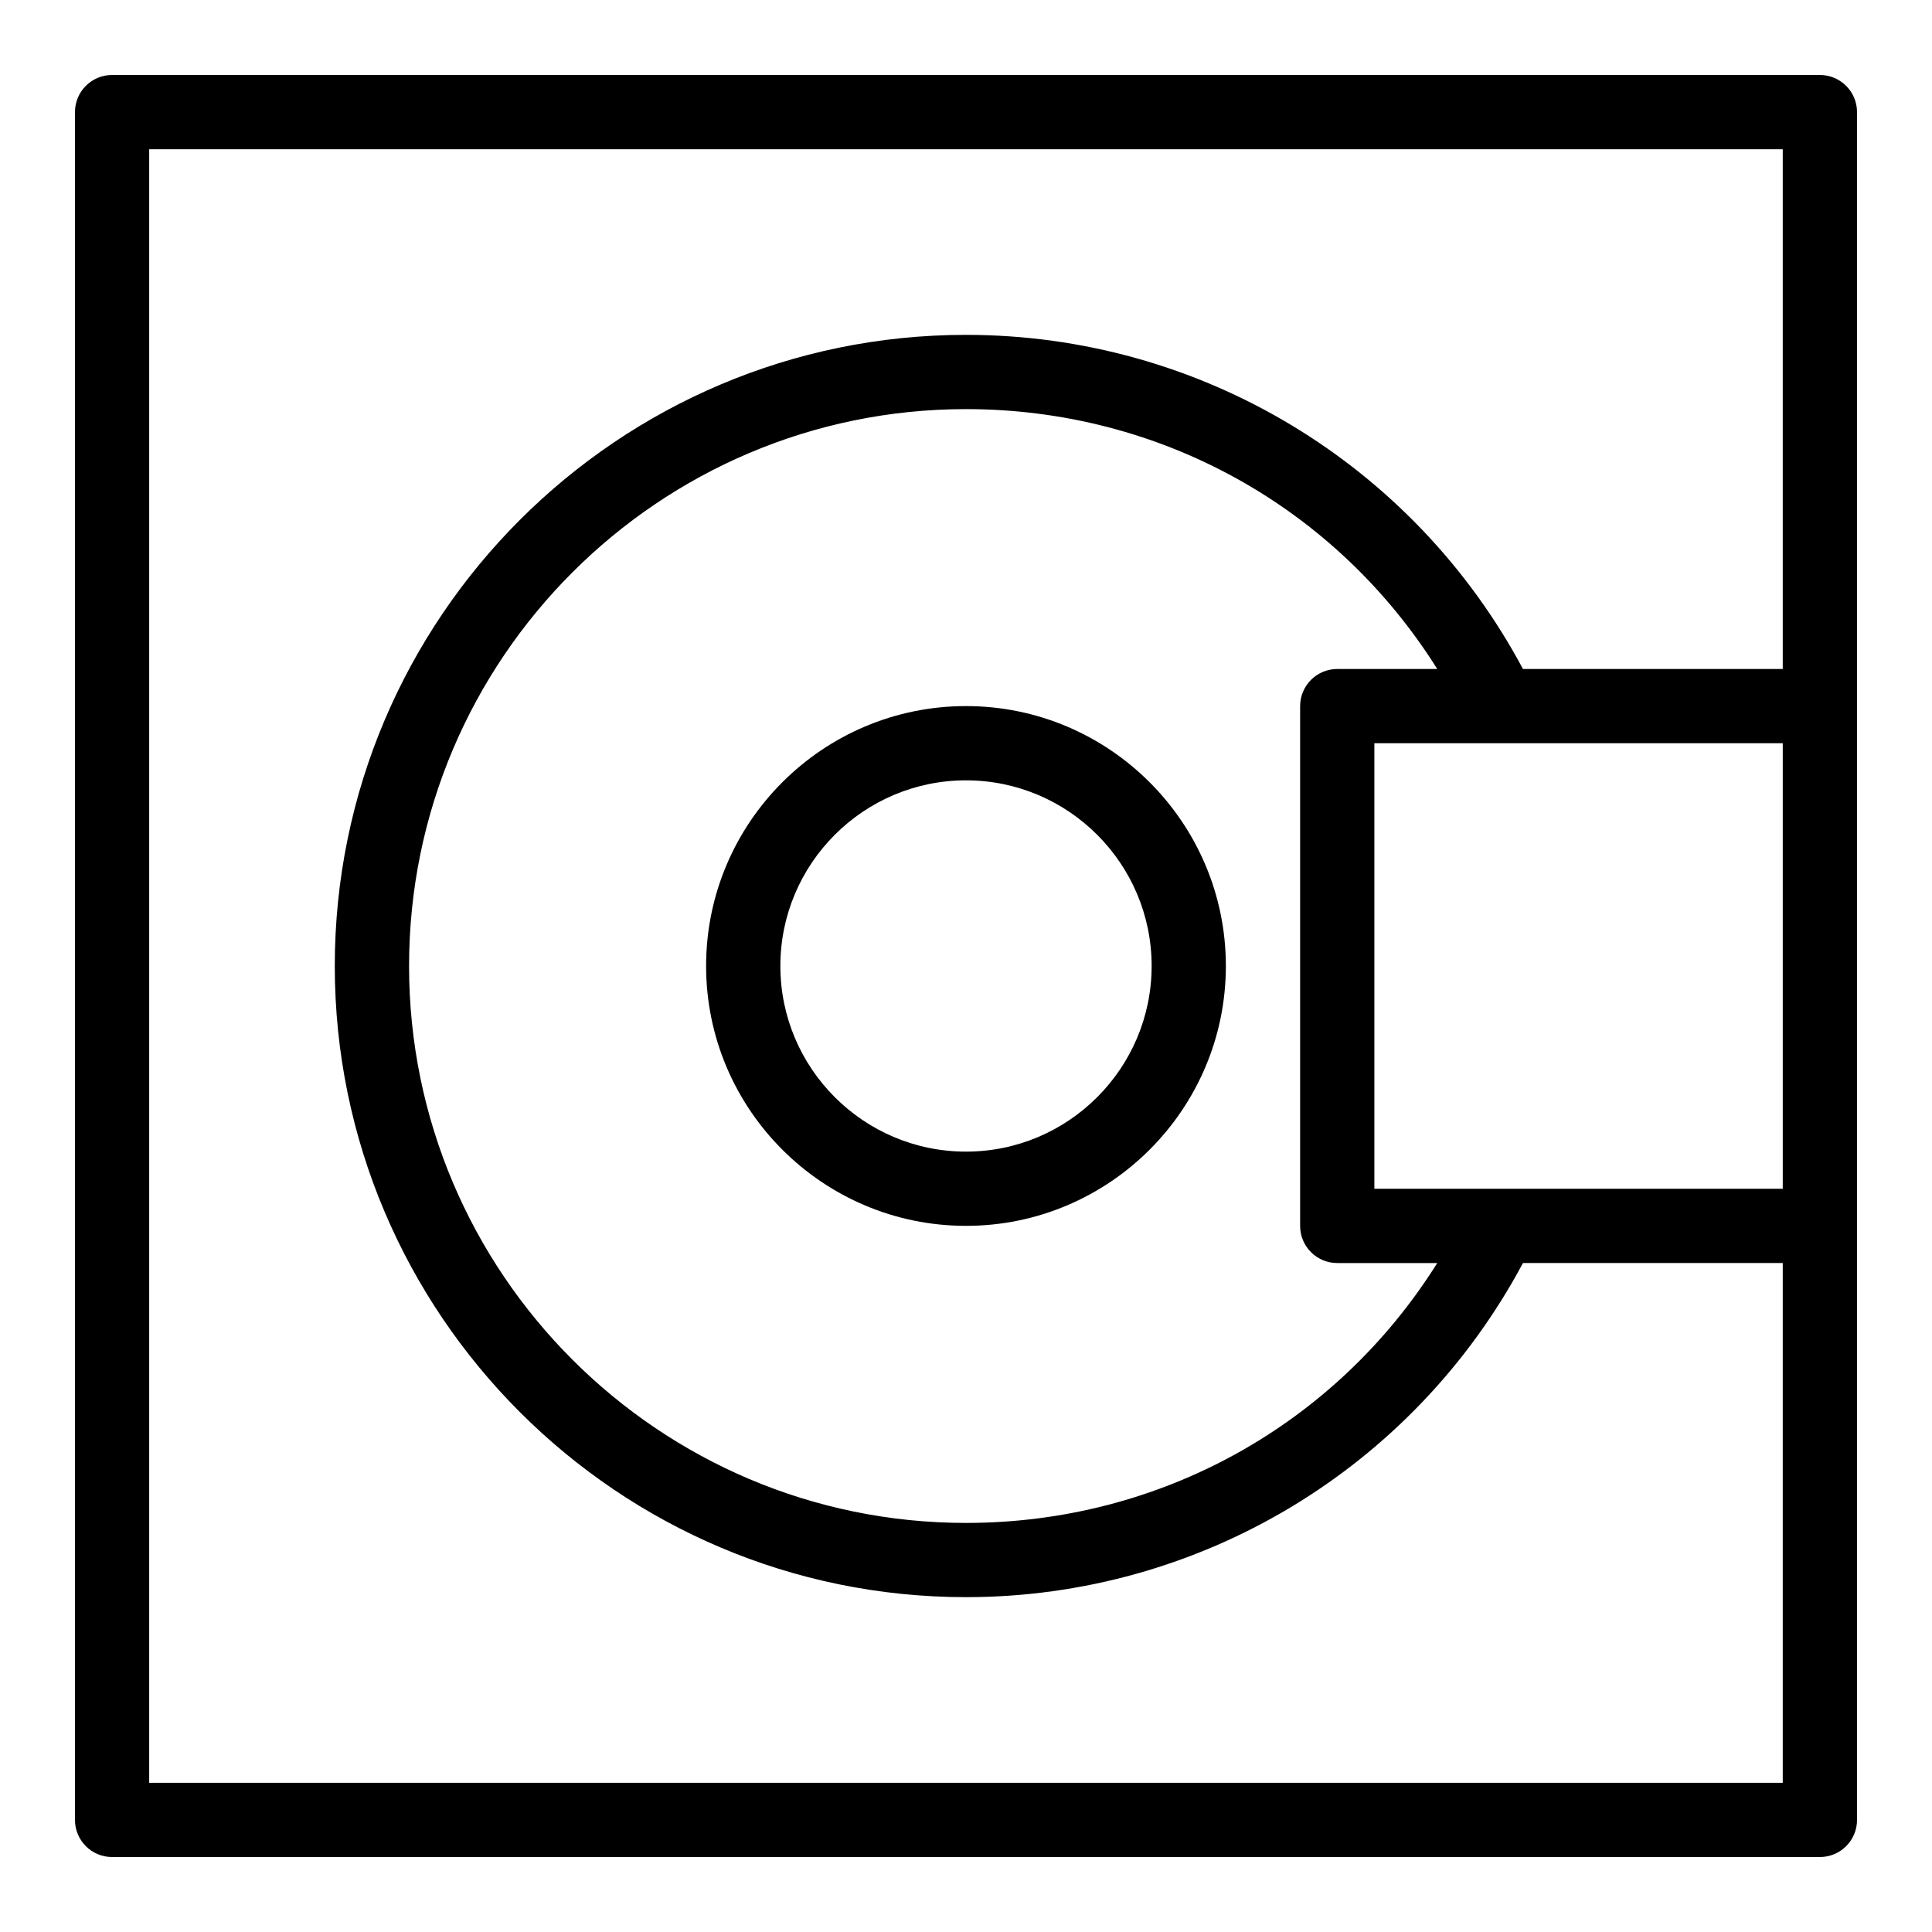
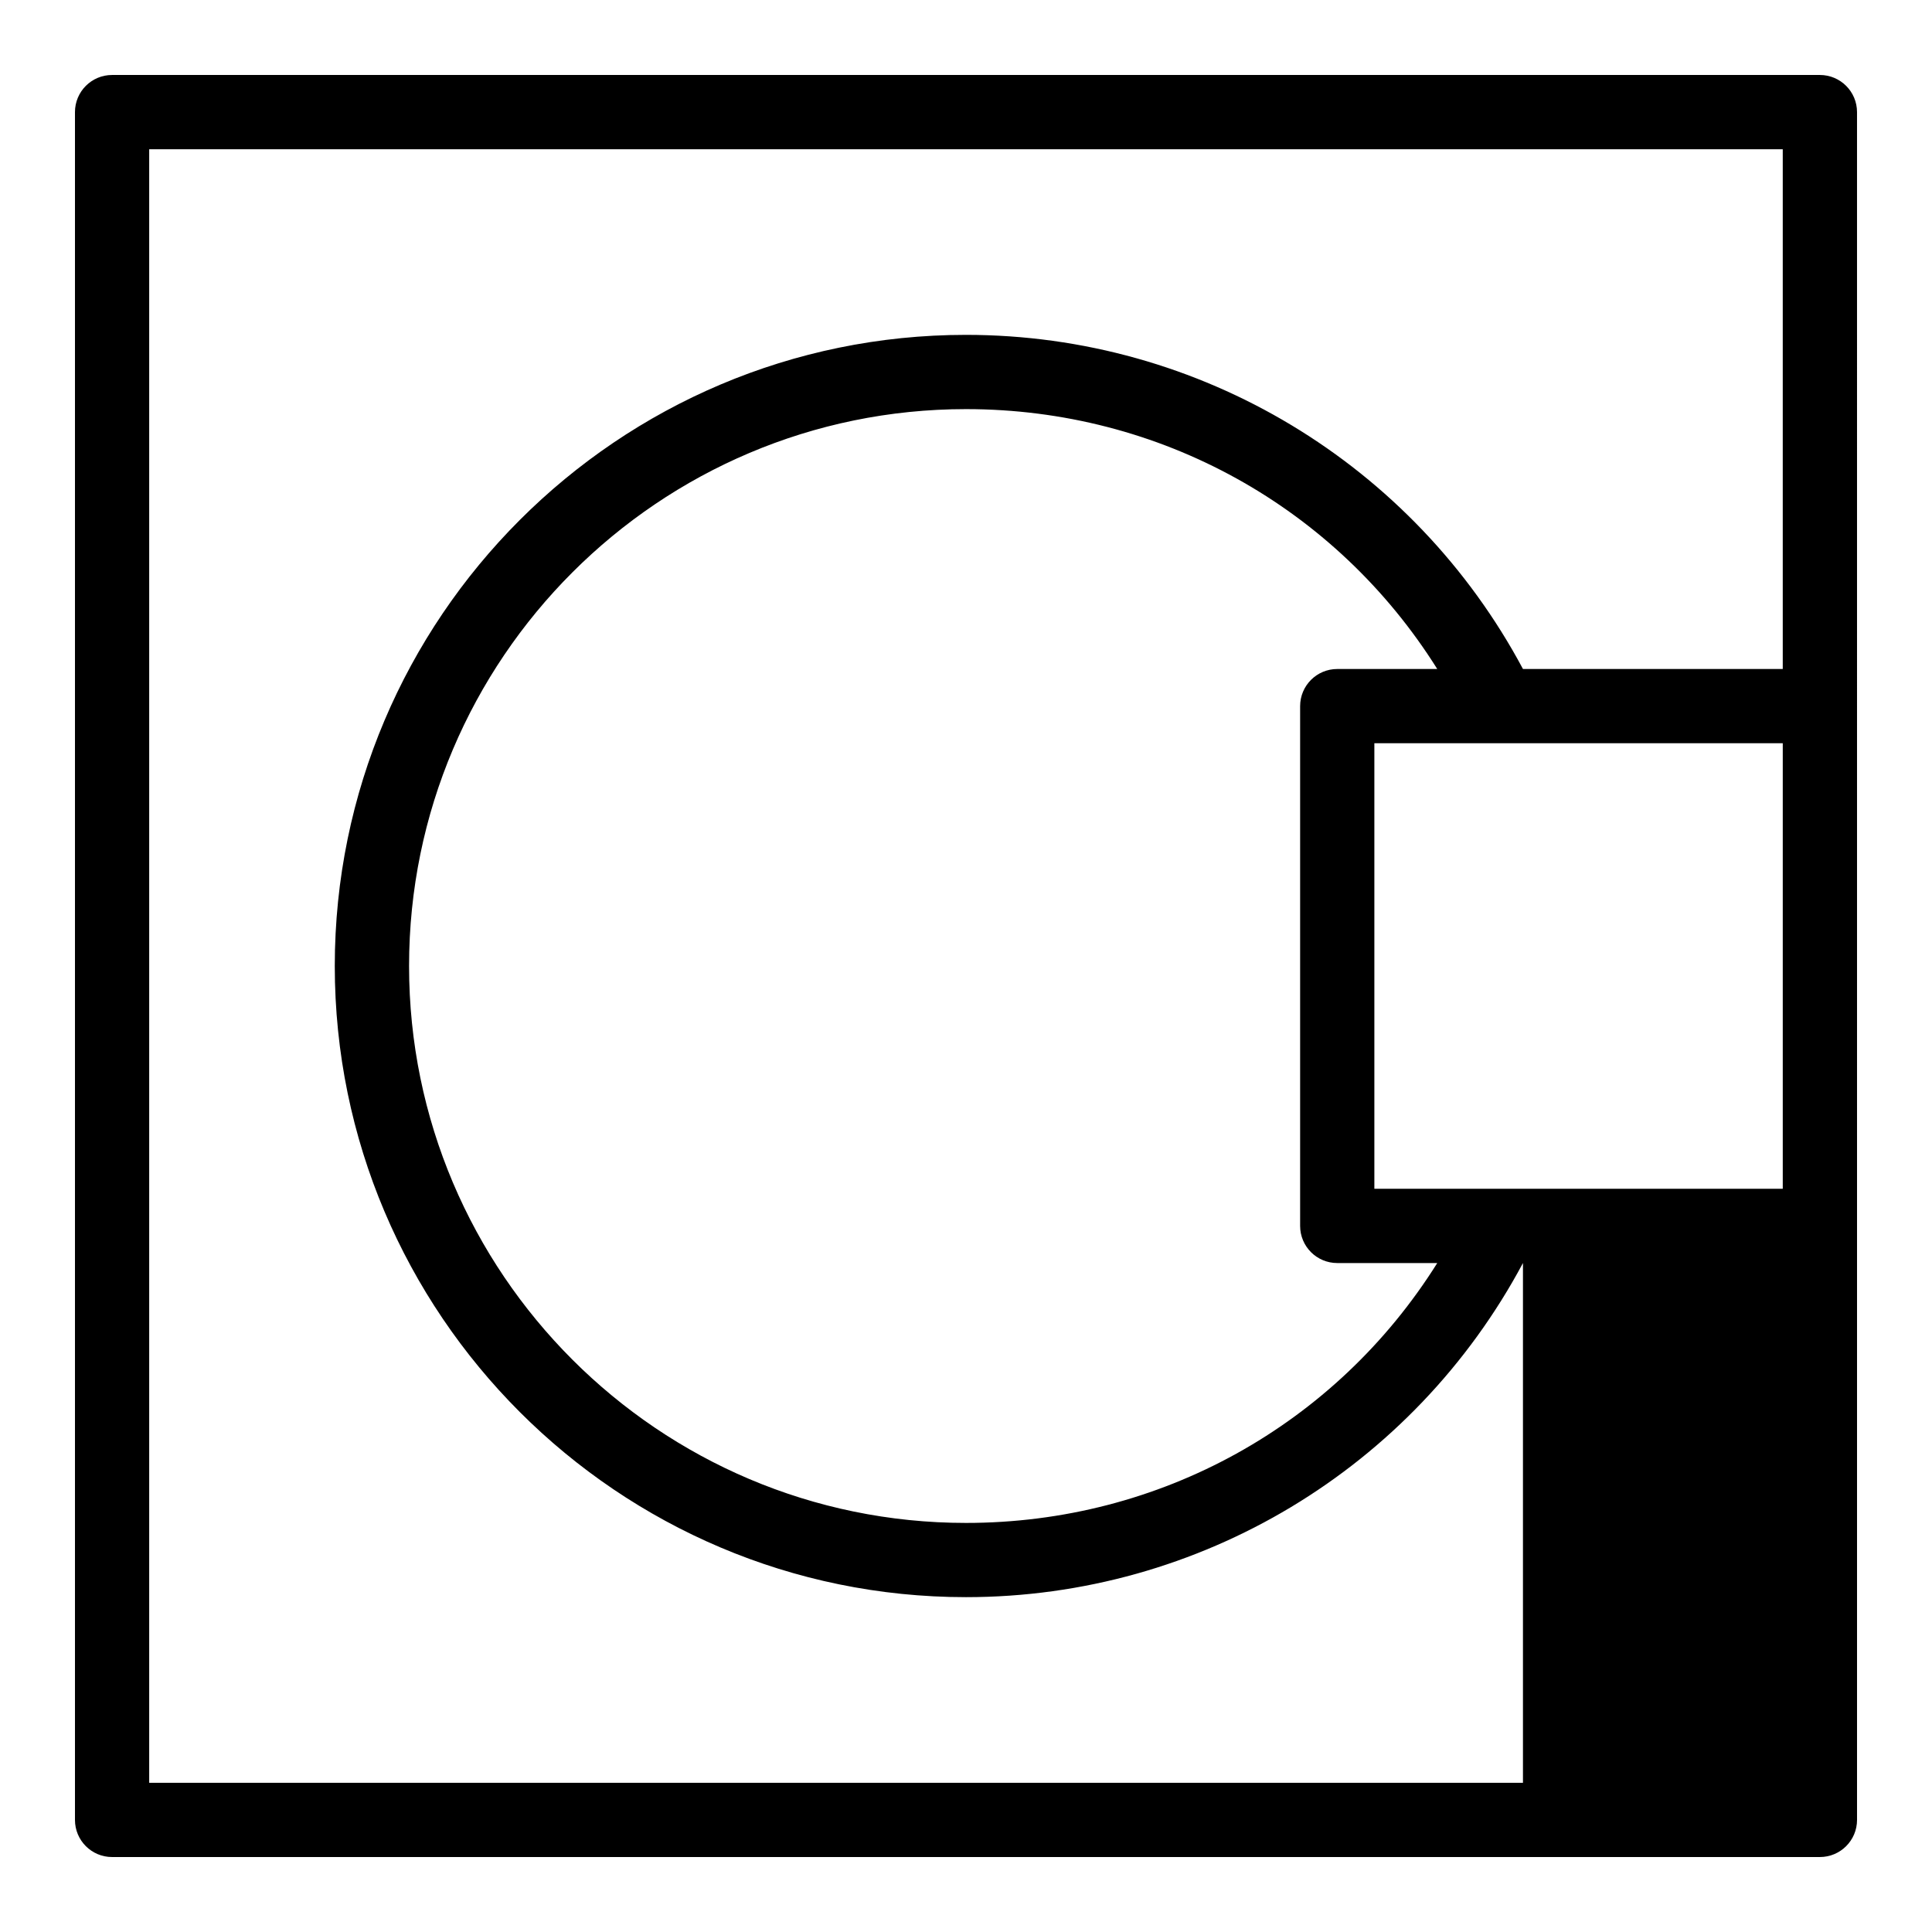
<svg xmlns="http://www.w3.org/2000/svg" fill="#000000" width="800px" height="800px" version="1.1" viewBox="144 144 512 512">
  <g>
-     <path d="m400 331.12c-37.98 0-68.875 30.898-68.875 68.871s30.895 68.871 68.875 68.871c37.973 0 68.867-30.898 68.867-68.871-0.004-37.973-30.898-68.871-68.867-68.871zm0 118.07c-27.129 0-49.195-22.07-49.195-49.195s22.066-49.195 49.195-49.195c27.121 0 49.195 22.07 49.195 49.195-0.004 27.129-22.078 49.195-49.195 49.195z" />
-     <path d="m626.29 163.87h-452.59c-5.43 0-9.832 4.406-9.832 9.836v452.59c0 5.434 4.402 9.836 9.832 9.836h452.59c5.434 0 9.844-4.402 9.844-9.836l-0.004-452.59c0-5.434-4.41-9.836-9.844-9.836zm-118.07 295.17v-118.07h108.23v118.07h-108.23zm-19.672-127.91v137.75c0 5.434 4.402 9.84 9.844 9.84h26.496c-26.883 42.852-73.414 68.871-124.89 68.871-81.379 0-147.59-66.203-147.59-147.59 0-81.379 66.203-147.58 147.59-147.58 51.473 0 98.008 26.02 124.89 68.871h-26.496c-5.441 0-9.844 4.406-9.844 9.84zm-305.01 285.33v-432.91h432.91v137.74h-68.848c-28.988-54.273-85.477-88.547-147.61-88.547-92.23 0-167.27 75.031-167.27 167.26s75.039 167.26 167.27 167.26c62.016 0 118.56-34.172 147.61-88.547h68.848v137.74z" />
+     <path d="m626.29 163.87h-452.59c-5.43 0-9.832 4.406-9.832 9.836v452.59c0 5.434 4.402 9.836 9.832 9.836h452.59c5.434 0 9.844-4.402 9.844-9.836l-0.004-452.59c0-5.434-4.41-9.836-9.844-9.836zm-118.07 295.17v-118.07h108.23v118.07h-108.23zm-19.672-127.91v137.75c0 5.434 4.402 9.84 9.844 9.84h26.496c-26.883 42.852-73.414 68.871-124.89 68.871-81.379 0-147.59-66.203-147.59-147.59 0-81.379 66.203-147.58 147.59-147.58 51.473 0 98.008 26.02 124.89 68.871h-26.496c-5.441 0-9.844 4.406-9.844 9.84zm-305.01 285.33v-432.91h432.91v137.74h-68.848c-28.988-54.273-85.477-88.547-147.61-88.547-92.23 0-167.27 75.031-167.27 167.26s75.039 167.26 167.27 167.26c62.016 0 118.56-34.172 147.61-88.547v137.74z" />
  </g>
</svg>